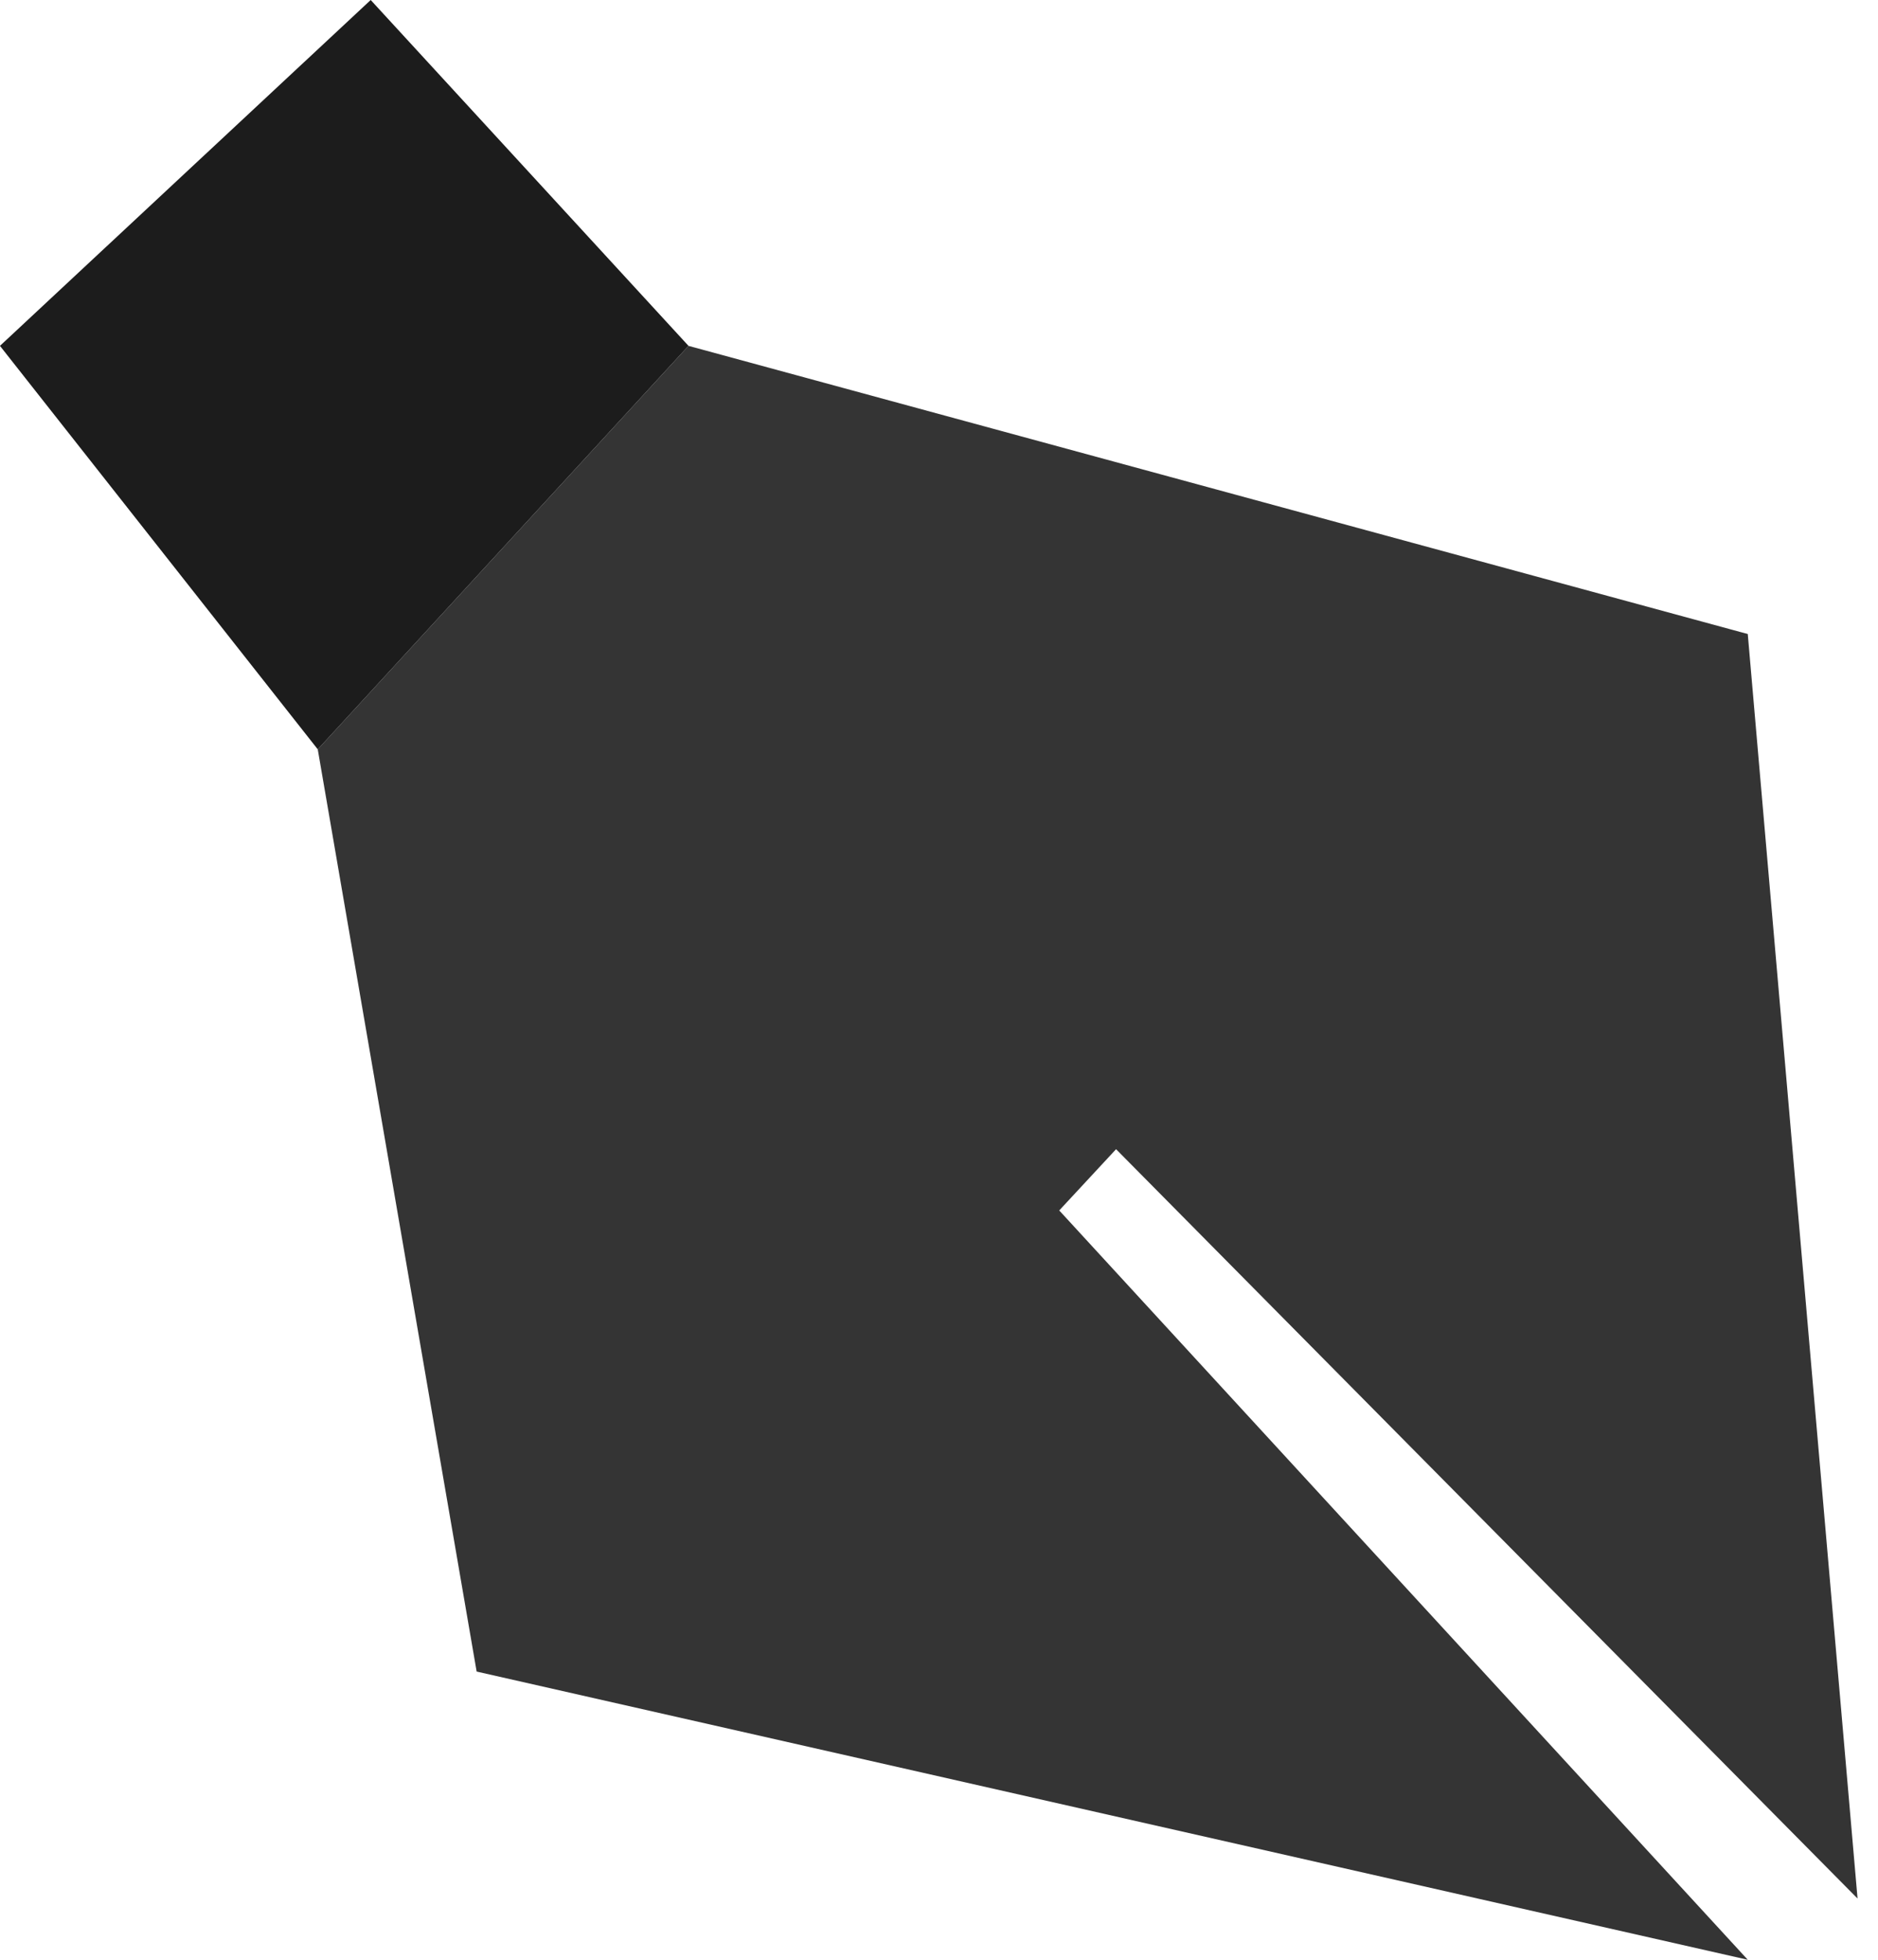
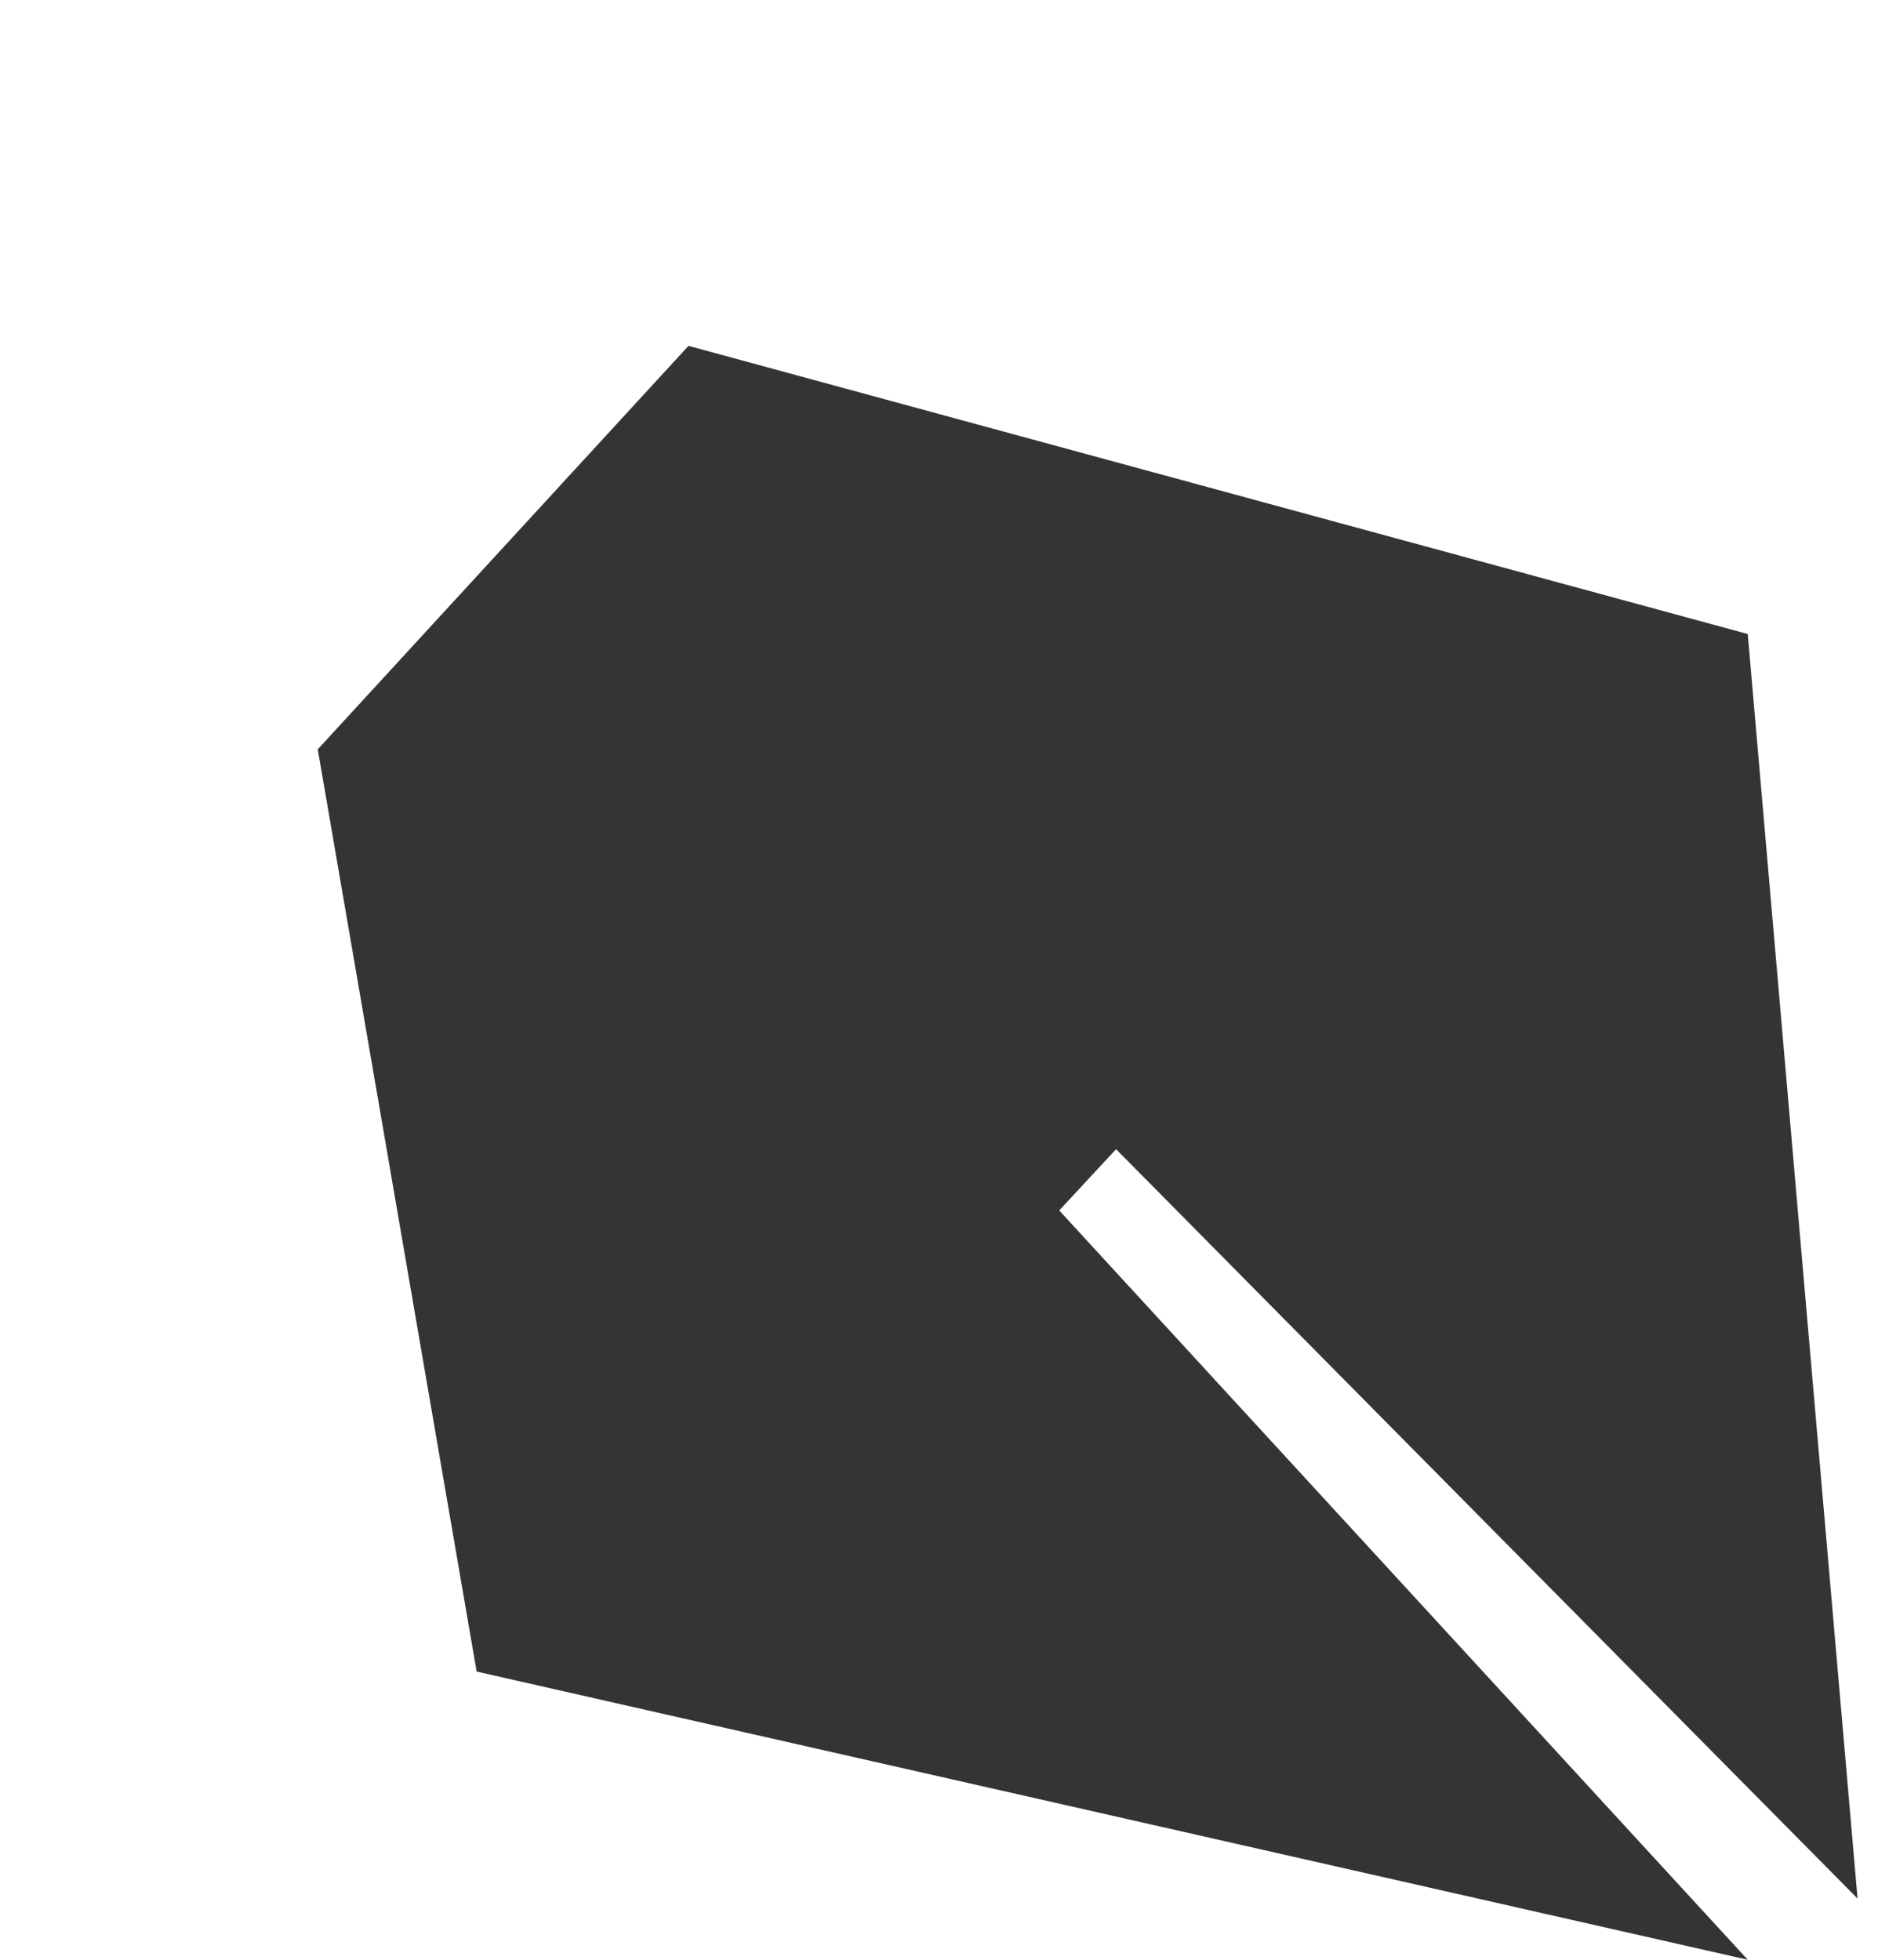
<svg xmlns="http://www.w3.org/2000/svg" width="46" height="48" viewBox="0 0 46 48" fill="none">
  <path fill-rule="evenodd" clip-rule="evenodd" d="M7.783 18.353L11.675 40.941L42.81 48L25.945 29.647L27.337 28.147L45.499 46.5L42.81 15.529L16.864 8.471L7.783 18.353Z" fill="#343434" />
-   <path d="M7.783 18.353L16.864 8.471L9.08 0L-0.001 8.471L7.783 18.353Z" fill="#1C1C1C" />
</svg>